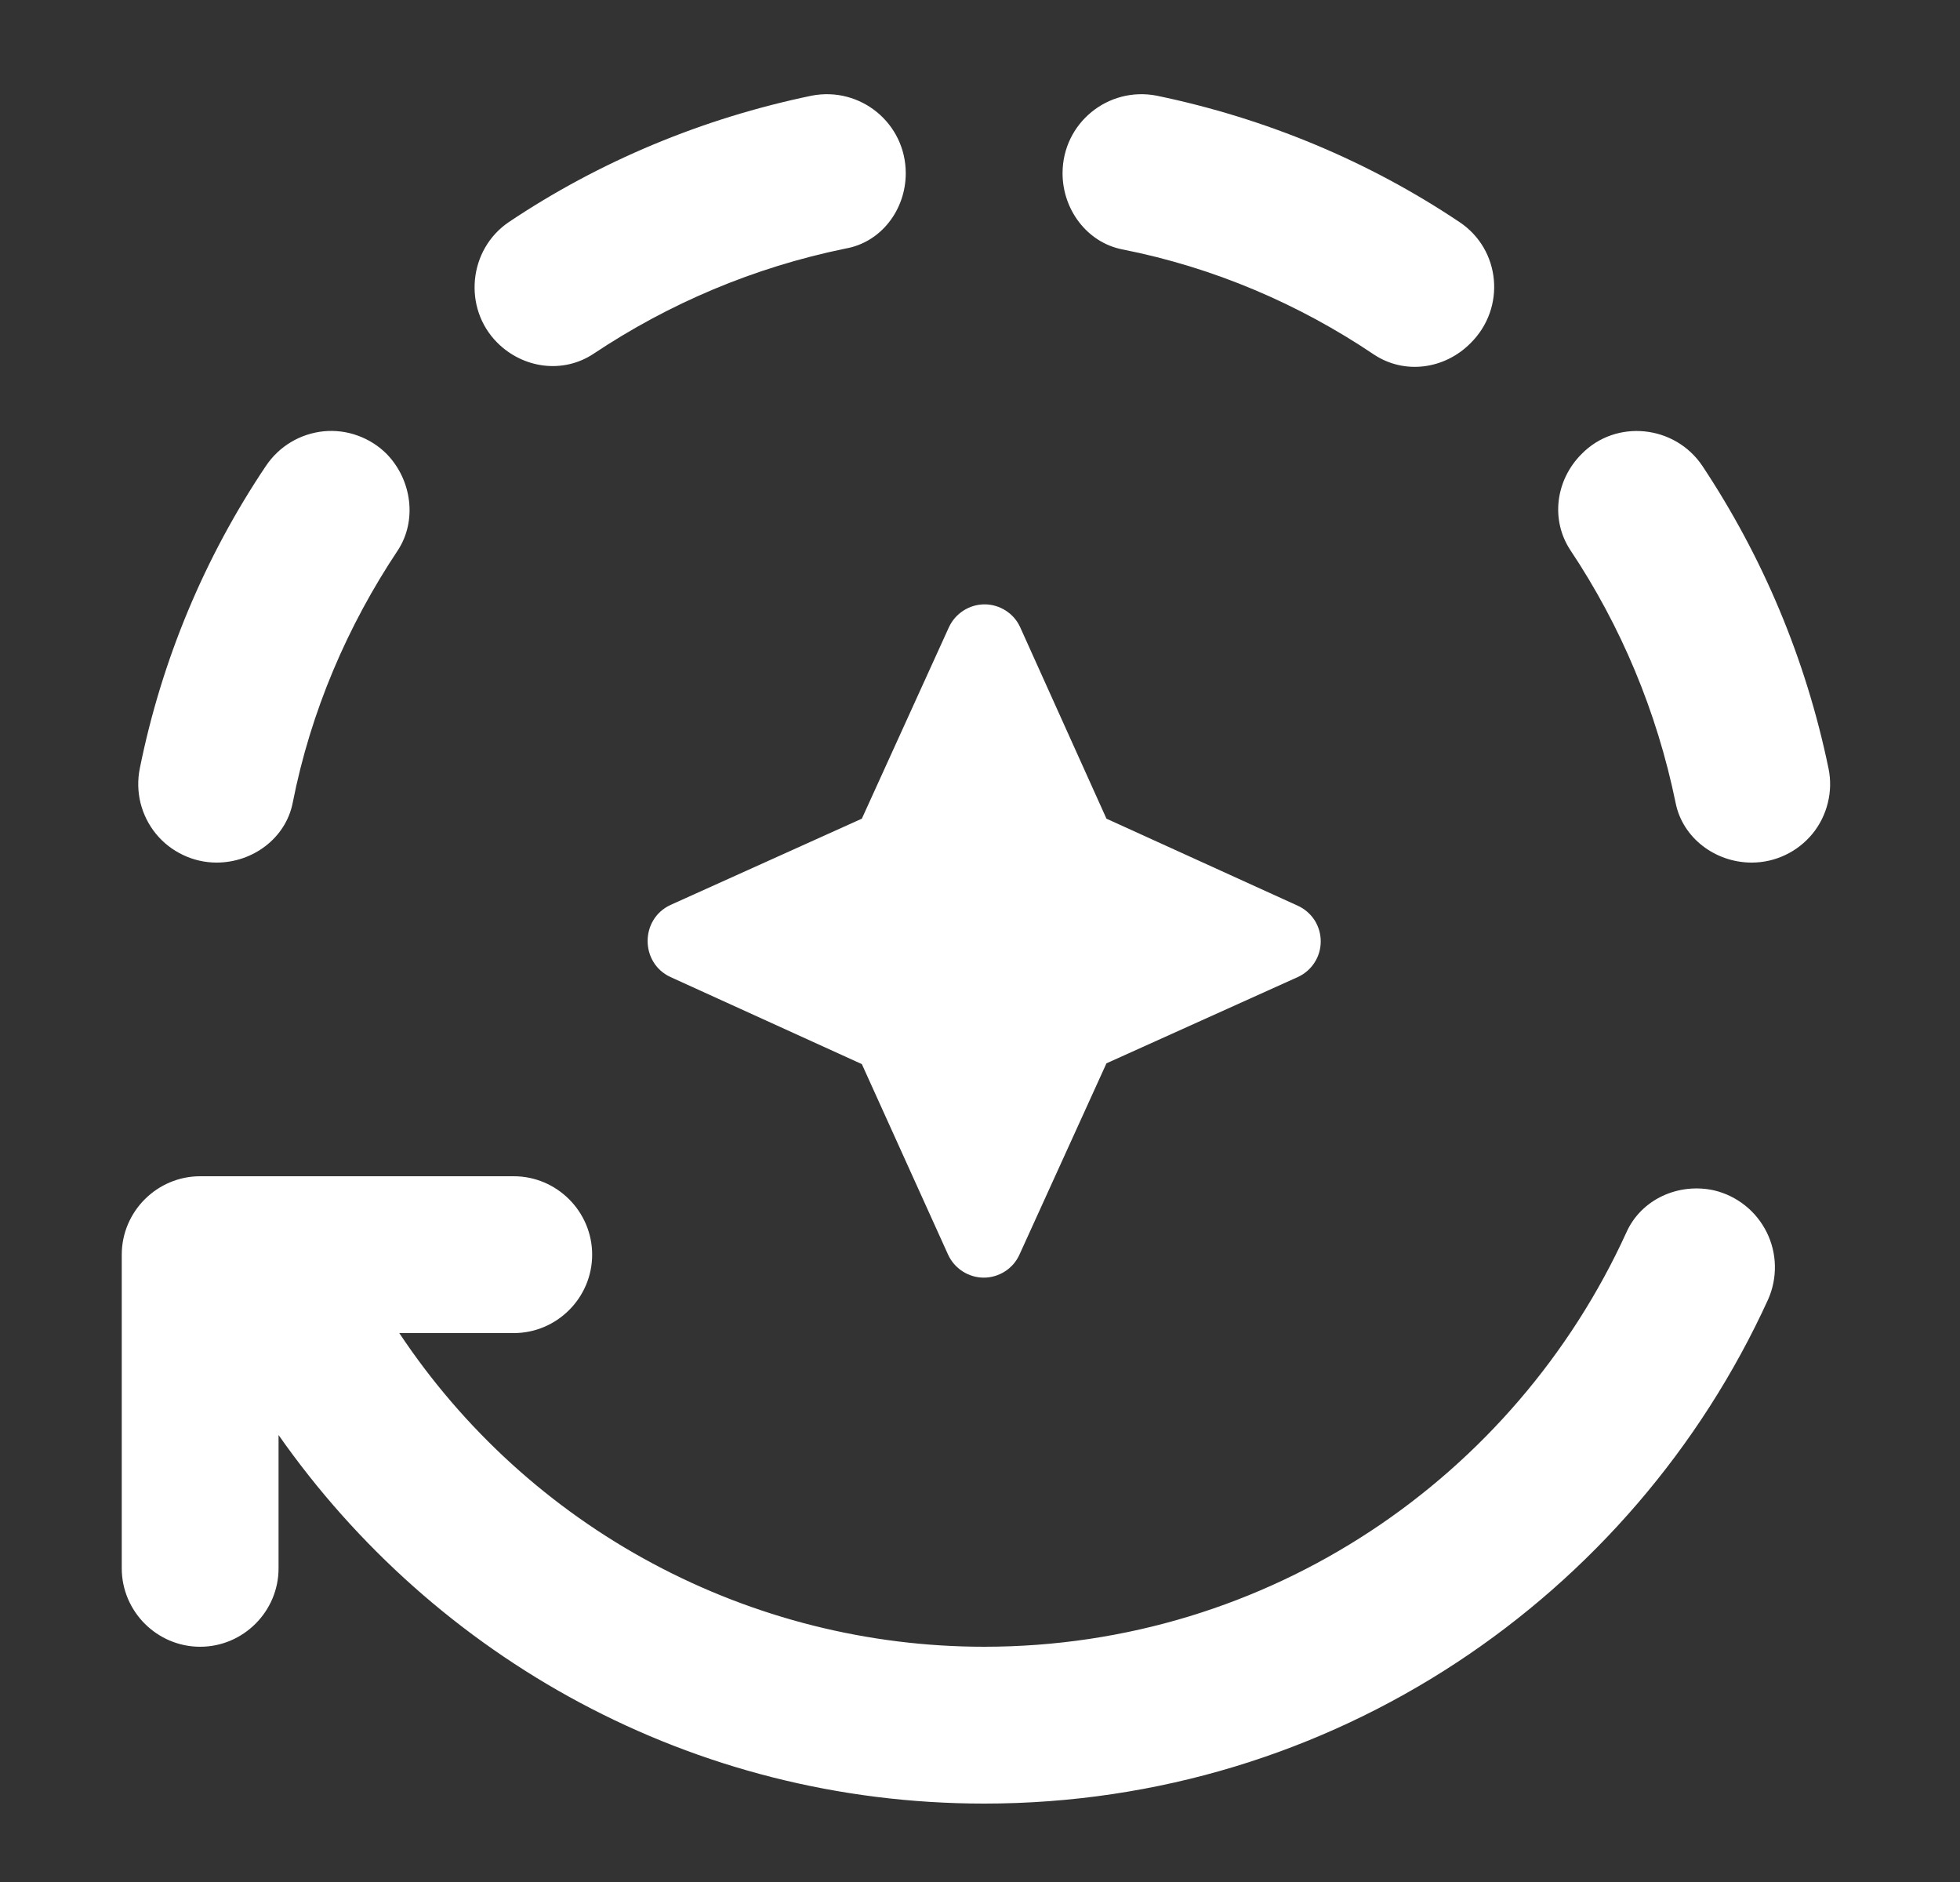
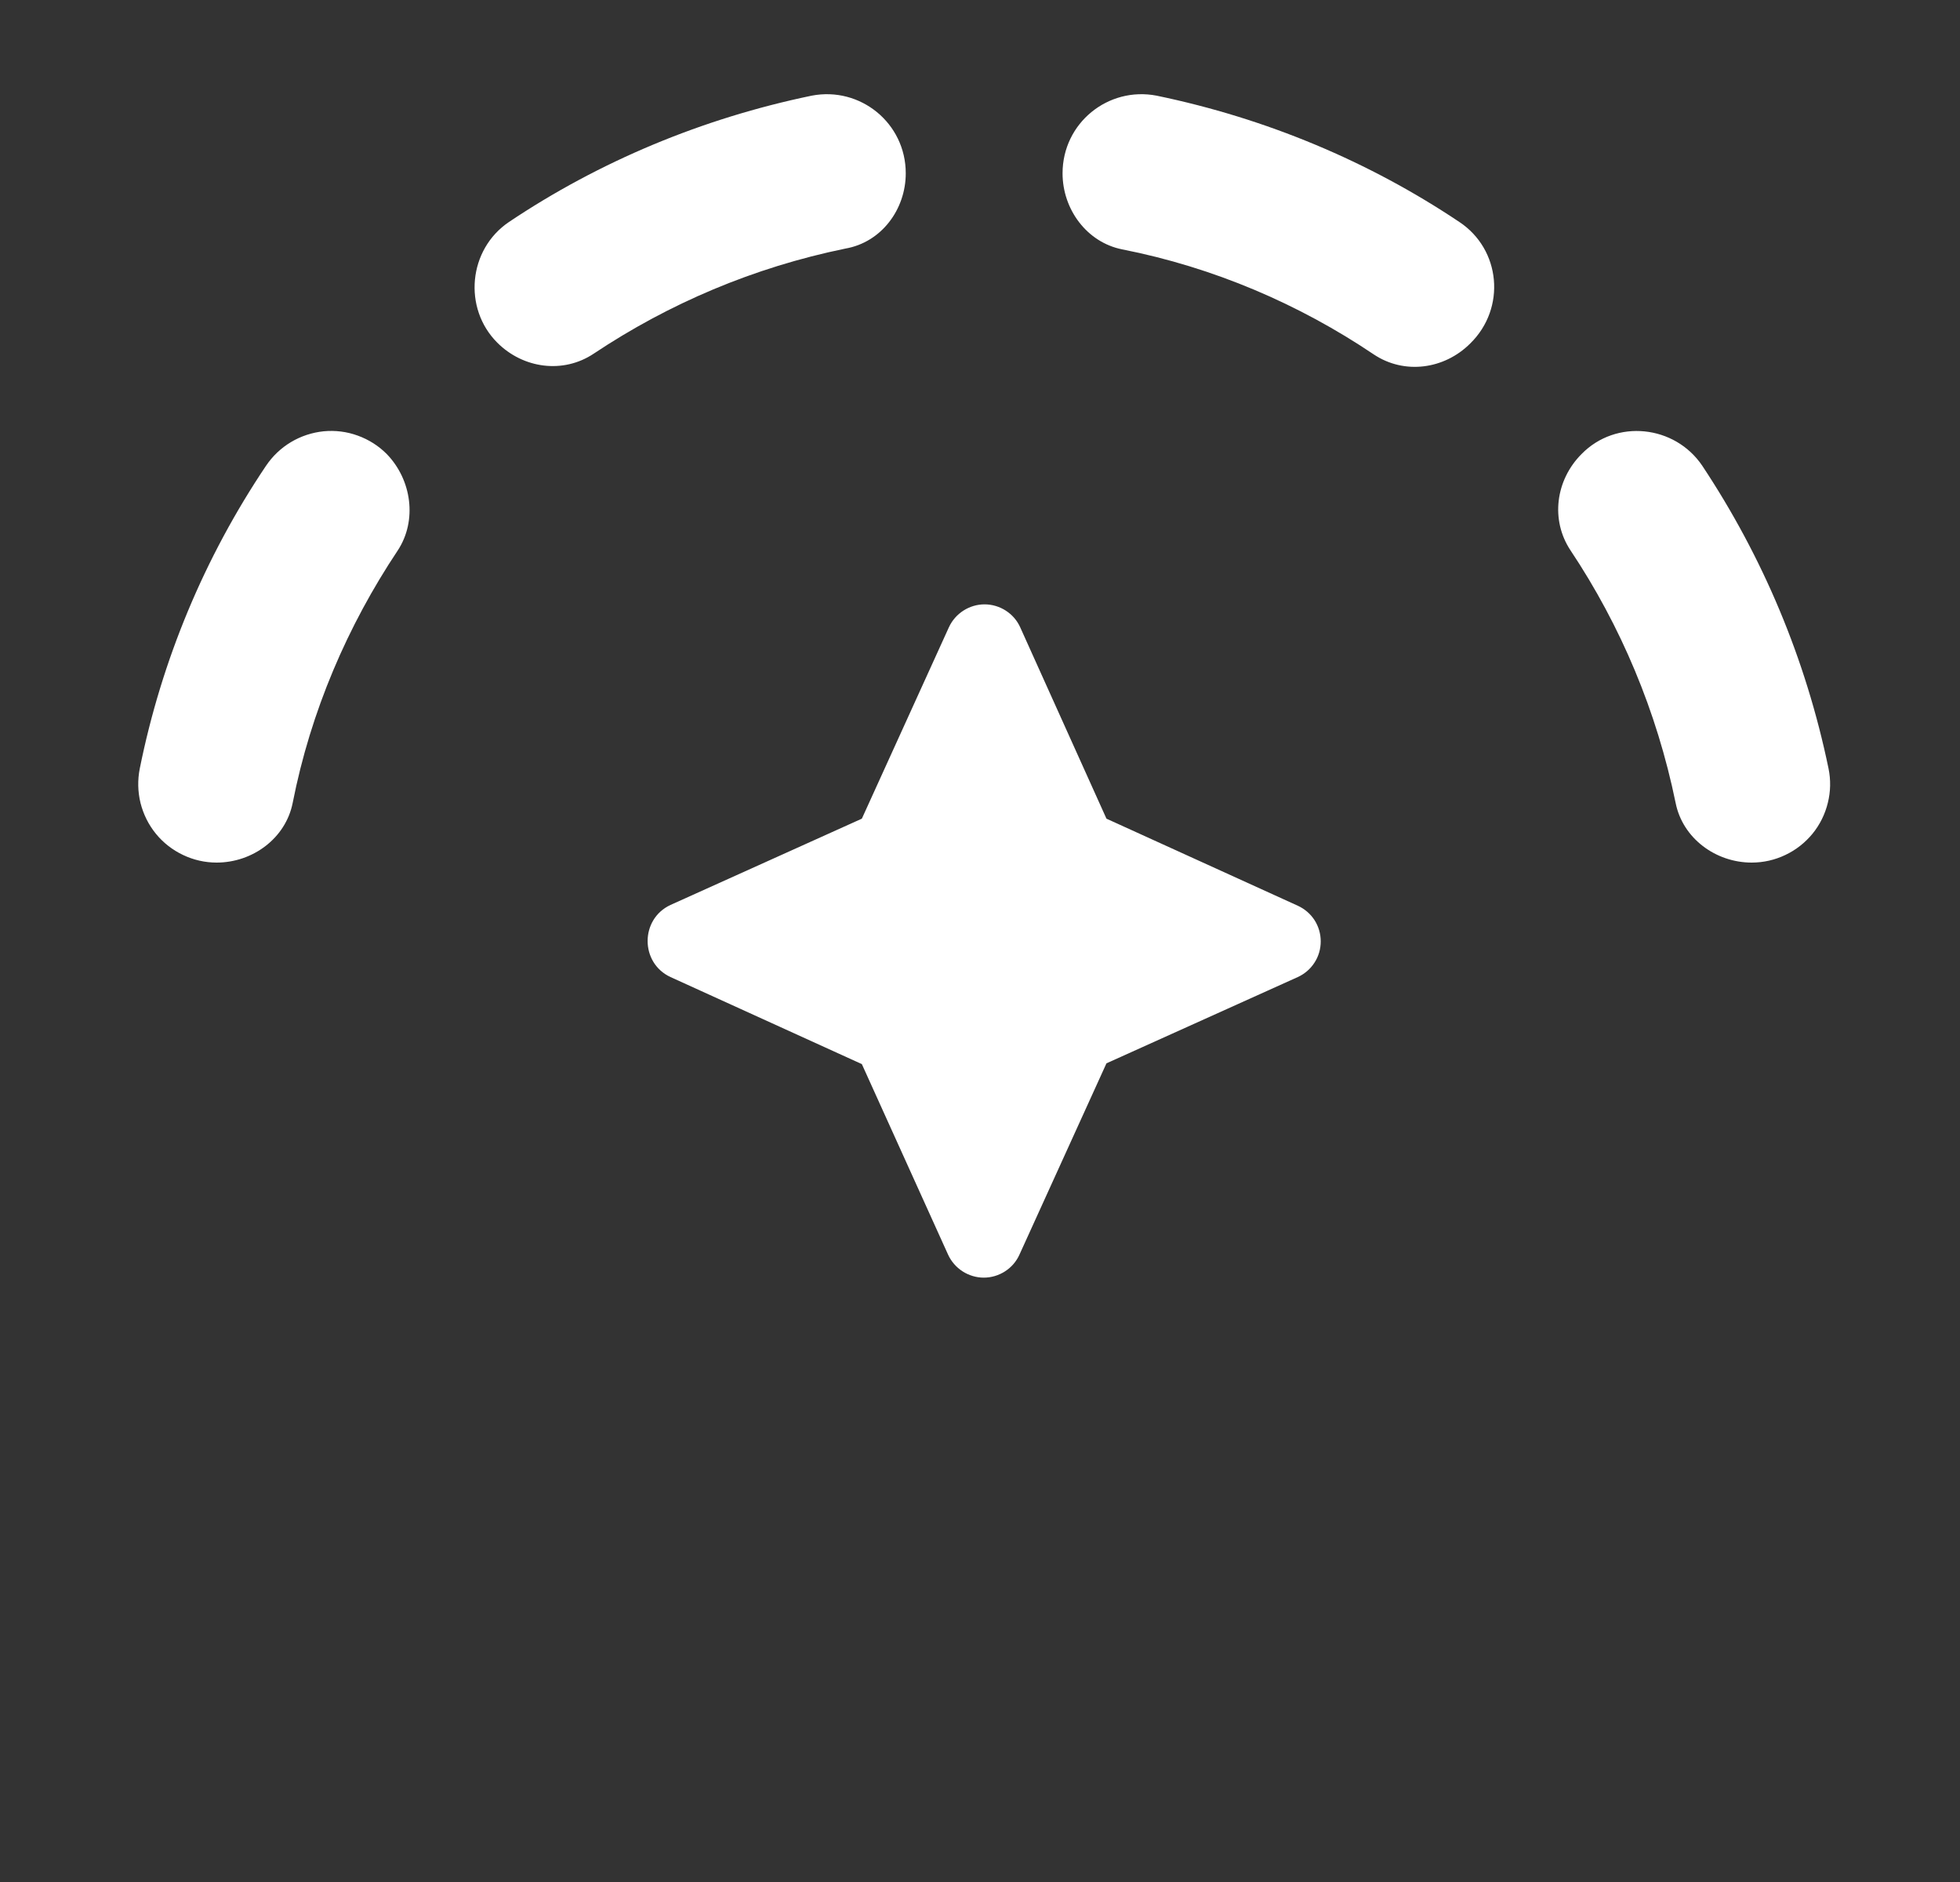
<svg xmlns="http://www.w3.org/2000/svg" width="25" height="24" viewBox="0 0 25 24" fill="none">
  <rect x="0" y="0" width="25" height="24" fill="#333333" stroke="none" />
  <path d="M18.613 2.83C17.463 2.06 16.153 1.51 14.753 1.22C14.133 1.1 13.553 1.57 13.553 2.21C13.553 2.67 13.863 3.09 14.313 3.18C15.483 3.41 16.573 3.88 17.523 4.52C17.913 4.78 18.423 4.71 18.753 4.38C19.213 3.93 19.143 3.18 18.613 2.83ZM11.553 2.21C11.553 1.57 10.973 1.1 10.353 1.22C8.953 1.51 7.643 2.06 6.493 2.83C5.973 3.18 5.903 3.93 6.343 4.37C6.673 4.7 7.183 4.77 7.573 4.51C8.533 3.87 9.613 3.41 10.783 3.17C11.243 3.09 11.553 2.67 11.553 2.21ZM4.933 5.79C4.829 5.685 4.702 5.605 4.563 5.555C4.424 5.504 4.275 5.486 4.128 5.5C3.981 5.515 3.838 5.562 3.711 5.638C3.584 5.714 3.476 5.817 3.393 5.94C2.608 7.108 2.061 8.42 1.783 9.8C1.754 9.945 1.757 10.095 1.792 10.239C1.828 10.383 1.895 10.518 1.989 10.633C2.082 10.747 2.201 10.84 2.335 10.903C2.469 10.967 2.615 11 2.763 11C3.223 11 3.643 10.69 3.733 10.24C3.963 9.07 4.433 7.98 5.073 7.02C5.323 6.64 5.253 6.12 4.933 5.79ZM22.343 11C22.492 11 22.638 10.967 22.772 10.903C22.906 10.84 23.024 10.747 23.118 10.633C23.212 10.518 23.279 10.383 23.314 10.239C23.35 10.095 23.353 9.945 23.323 9.8C23.033 8.4 22.483 7.1 21.713 5.94C21.363 5.42 20.613 5.34 20.173 5.79C19.843 6.12 19.773 6.63 20.033 7.02C20.673 7.98 21.133 9.07 21.373 10.24C21.463 10.69 21.883 11 22.343 11ZM8.553 12.46L10.993 13.57L12.093 16C12.133 16.087 12.197 16.161 12.278 16.213C12.359 16.265 12.453 16.293 12.548 16.293C12.644 16.293 12.738 16.265 12.819 16.213C12.9 16.161 12.964 16.087 13.003 16L14.113 13.56L16.553 12.46C16.641 12.42 16.715 12.356 16.767 12.275C16.819 12.195 16.846 12.101 16.846 12.005C16.846 11.909 16.819 11.815 16.767 11.734C16.715 11.654 16.641 11.59 16.553 11.55L14.113 10.44L13.013 8C12.974 7.913 12.91 7.839 12.829 7.787C12.748 7.735 12.654 7.707 12.558 7.707C12.463 7.707 12.369 7.735 12.288 7.787C12.207 7.839 12.143 7.913 12.103 8L10.993 10.44L8.553 11.54C8.163 11.72 8.163 12.28 8.553 12.46Z" fill="white" />
-   <path d="M12.553 21C11.076 21 9.623 20.634 8.321 19.936C7.02 19.239 5.911 18.23 5.093 17H6.553C7.103 17 7.553 16.55 7.553 16C7.553 15.45 7.103 15 6.553 15H2.553C2.003 15 1.553 15.45 1.553 16V20C1.553 20.55 2.003 21 2.553 21C3.103 21 3.553 20.55 3.553 20V18.3C5.543 21.14 8.823 23 12.553 23C17.003 23 20.823 20.36 22.553 16.57C22.613 16.434 22.642 16.288 22.639 16.14C22.636 15.992 22.6 15.846 22.534 15.713C22.468 15.581 22.374 15.464 22.258 15.372C22.142 15.28 22.007 15.214 21.863 15.18C21.413 15.08 20.933 15.29 20.743 15.72C19.323 18.83 16.193 21 12.553 21Z" fill="white" />
</svg>